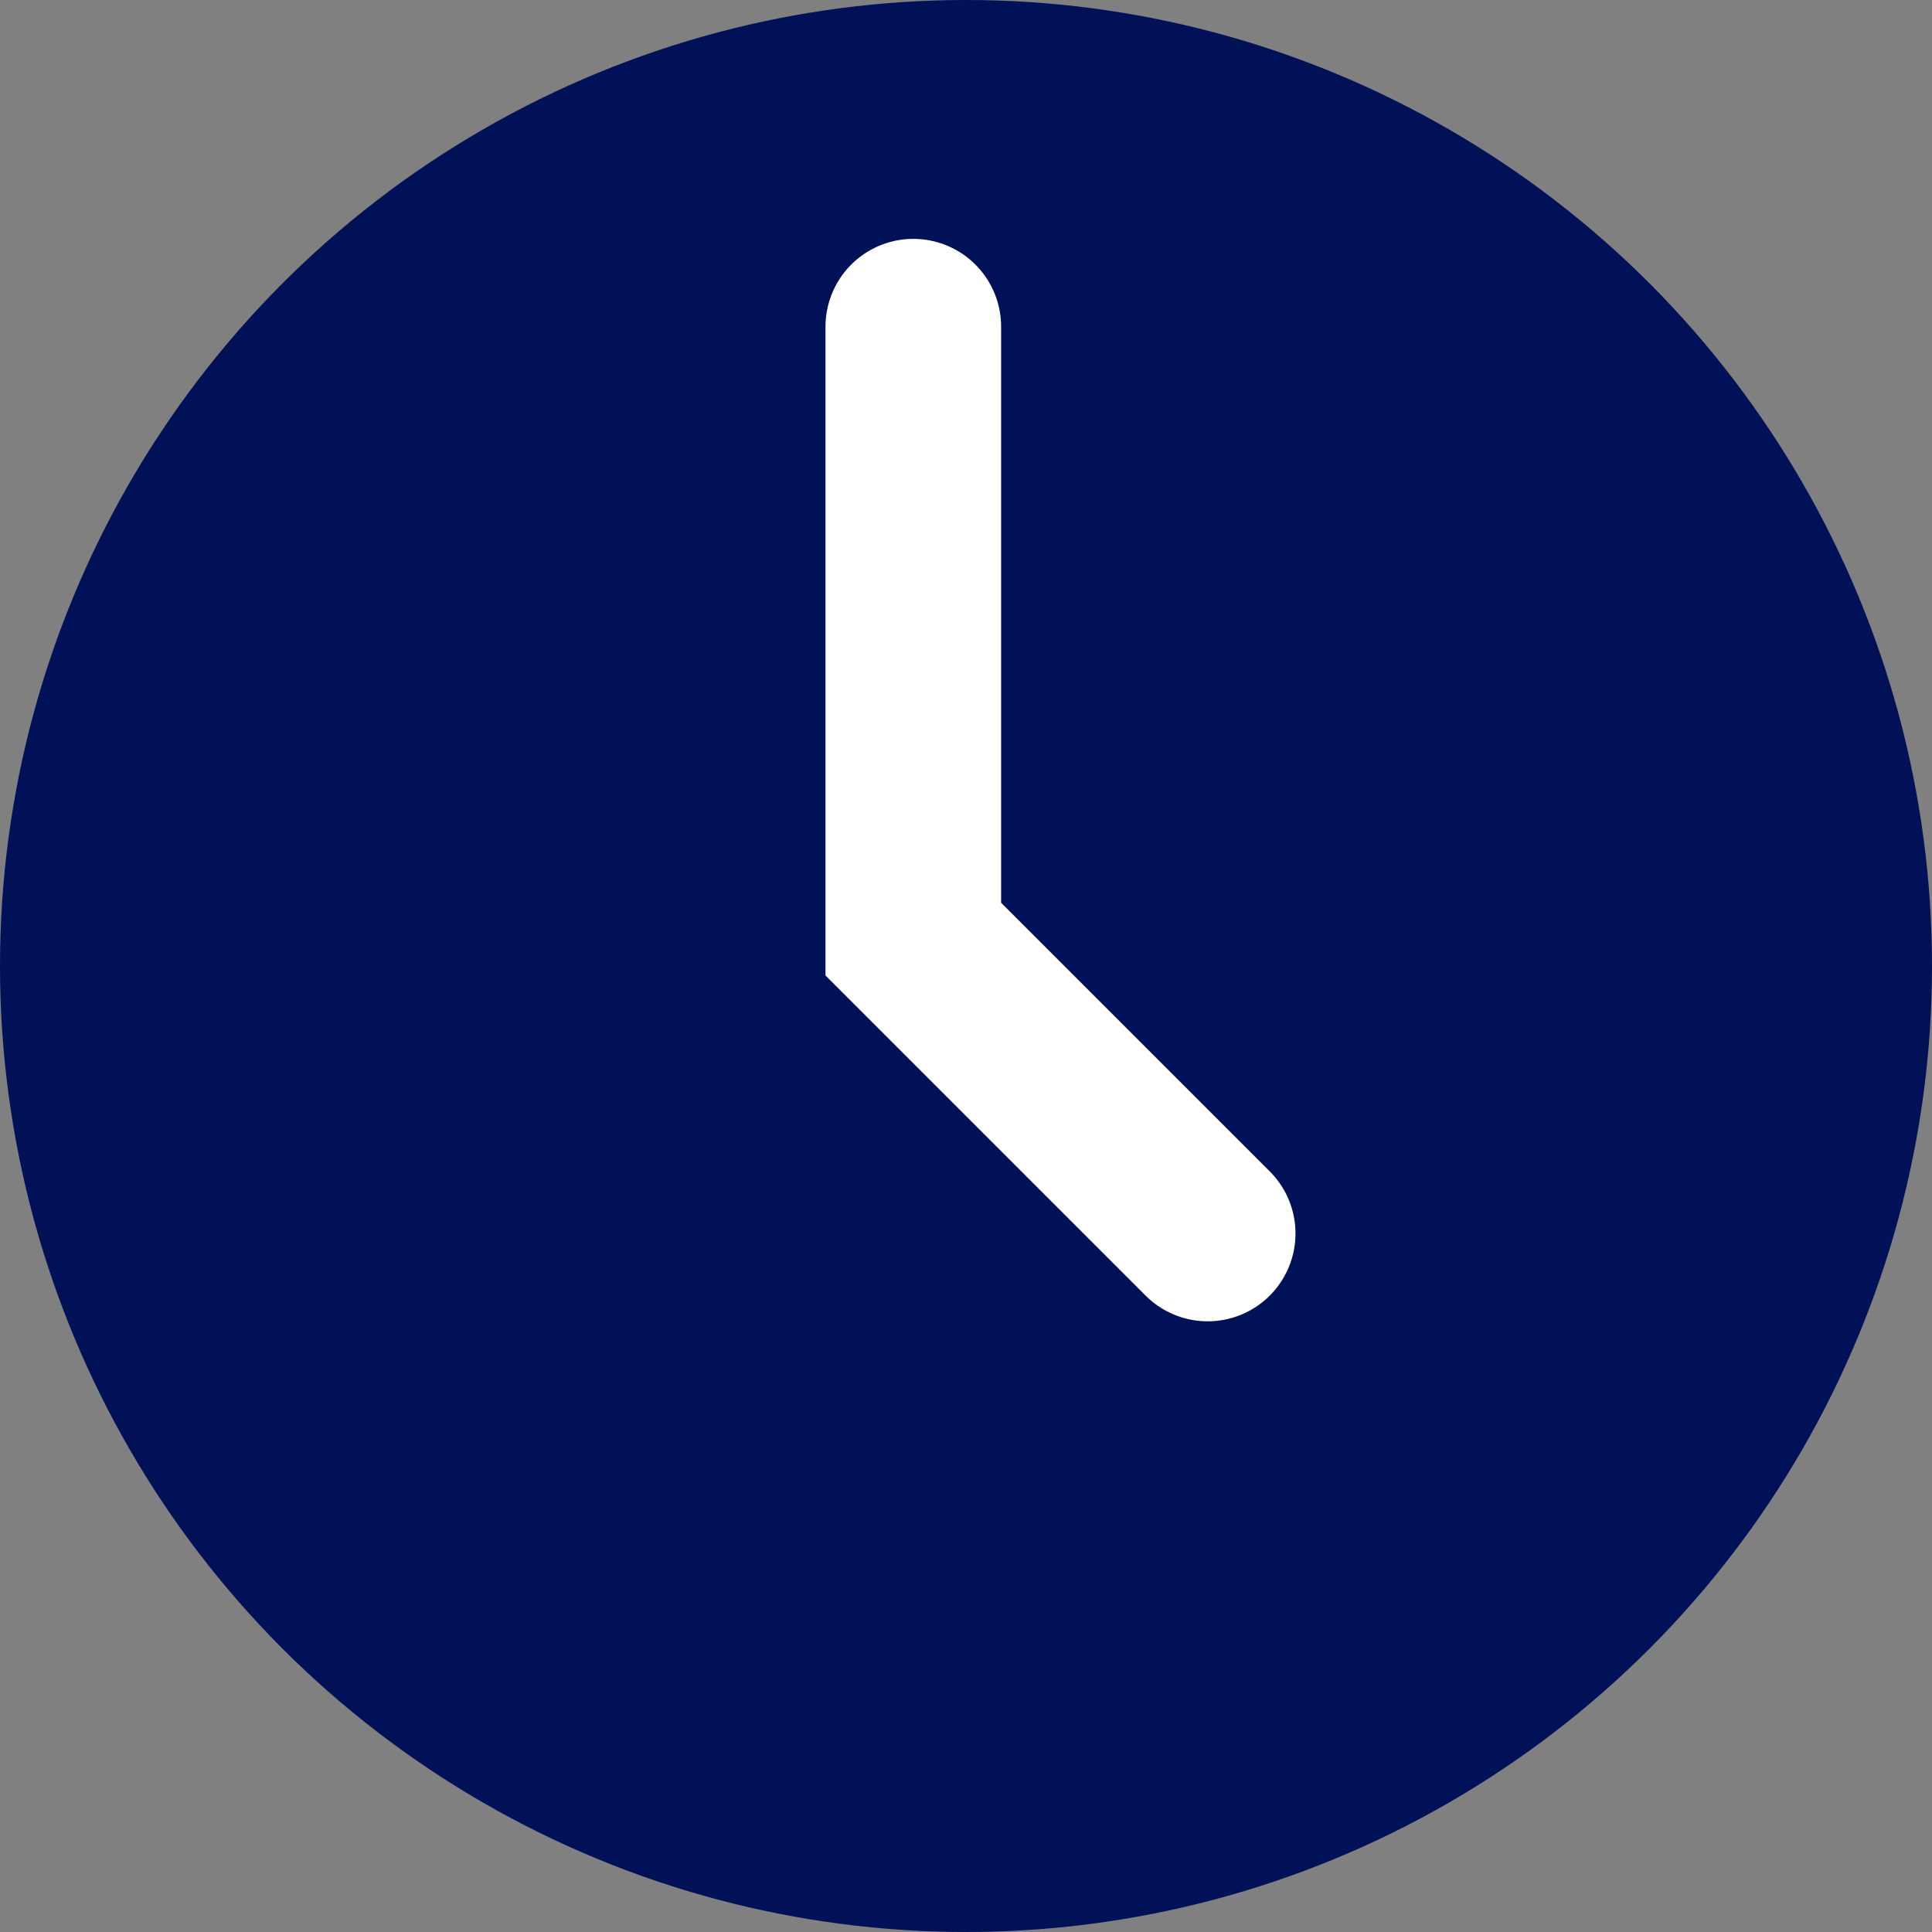
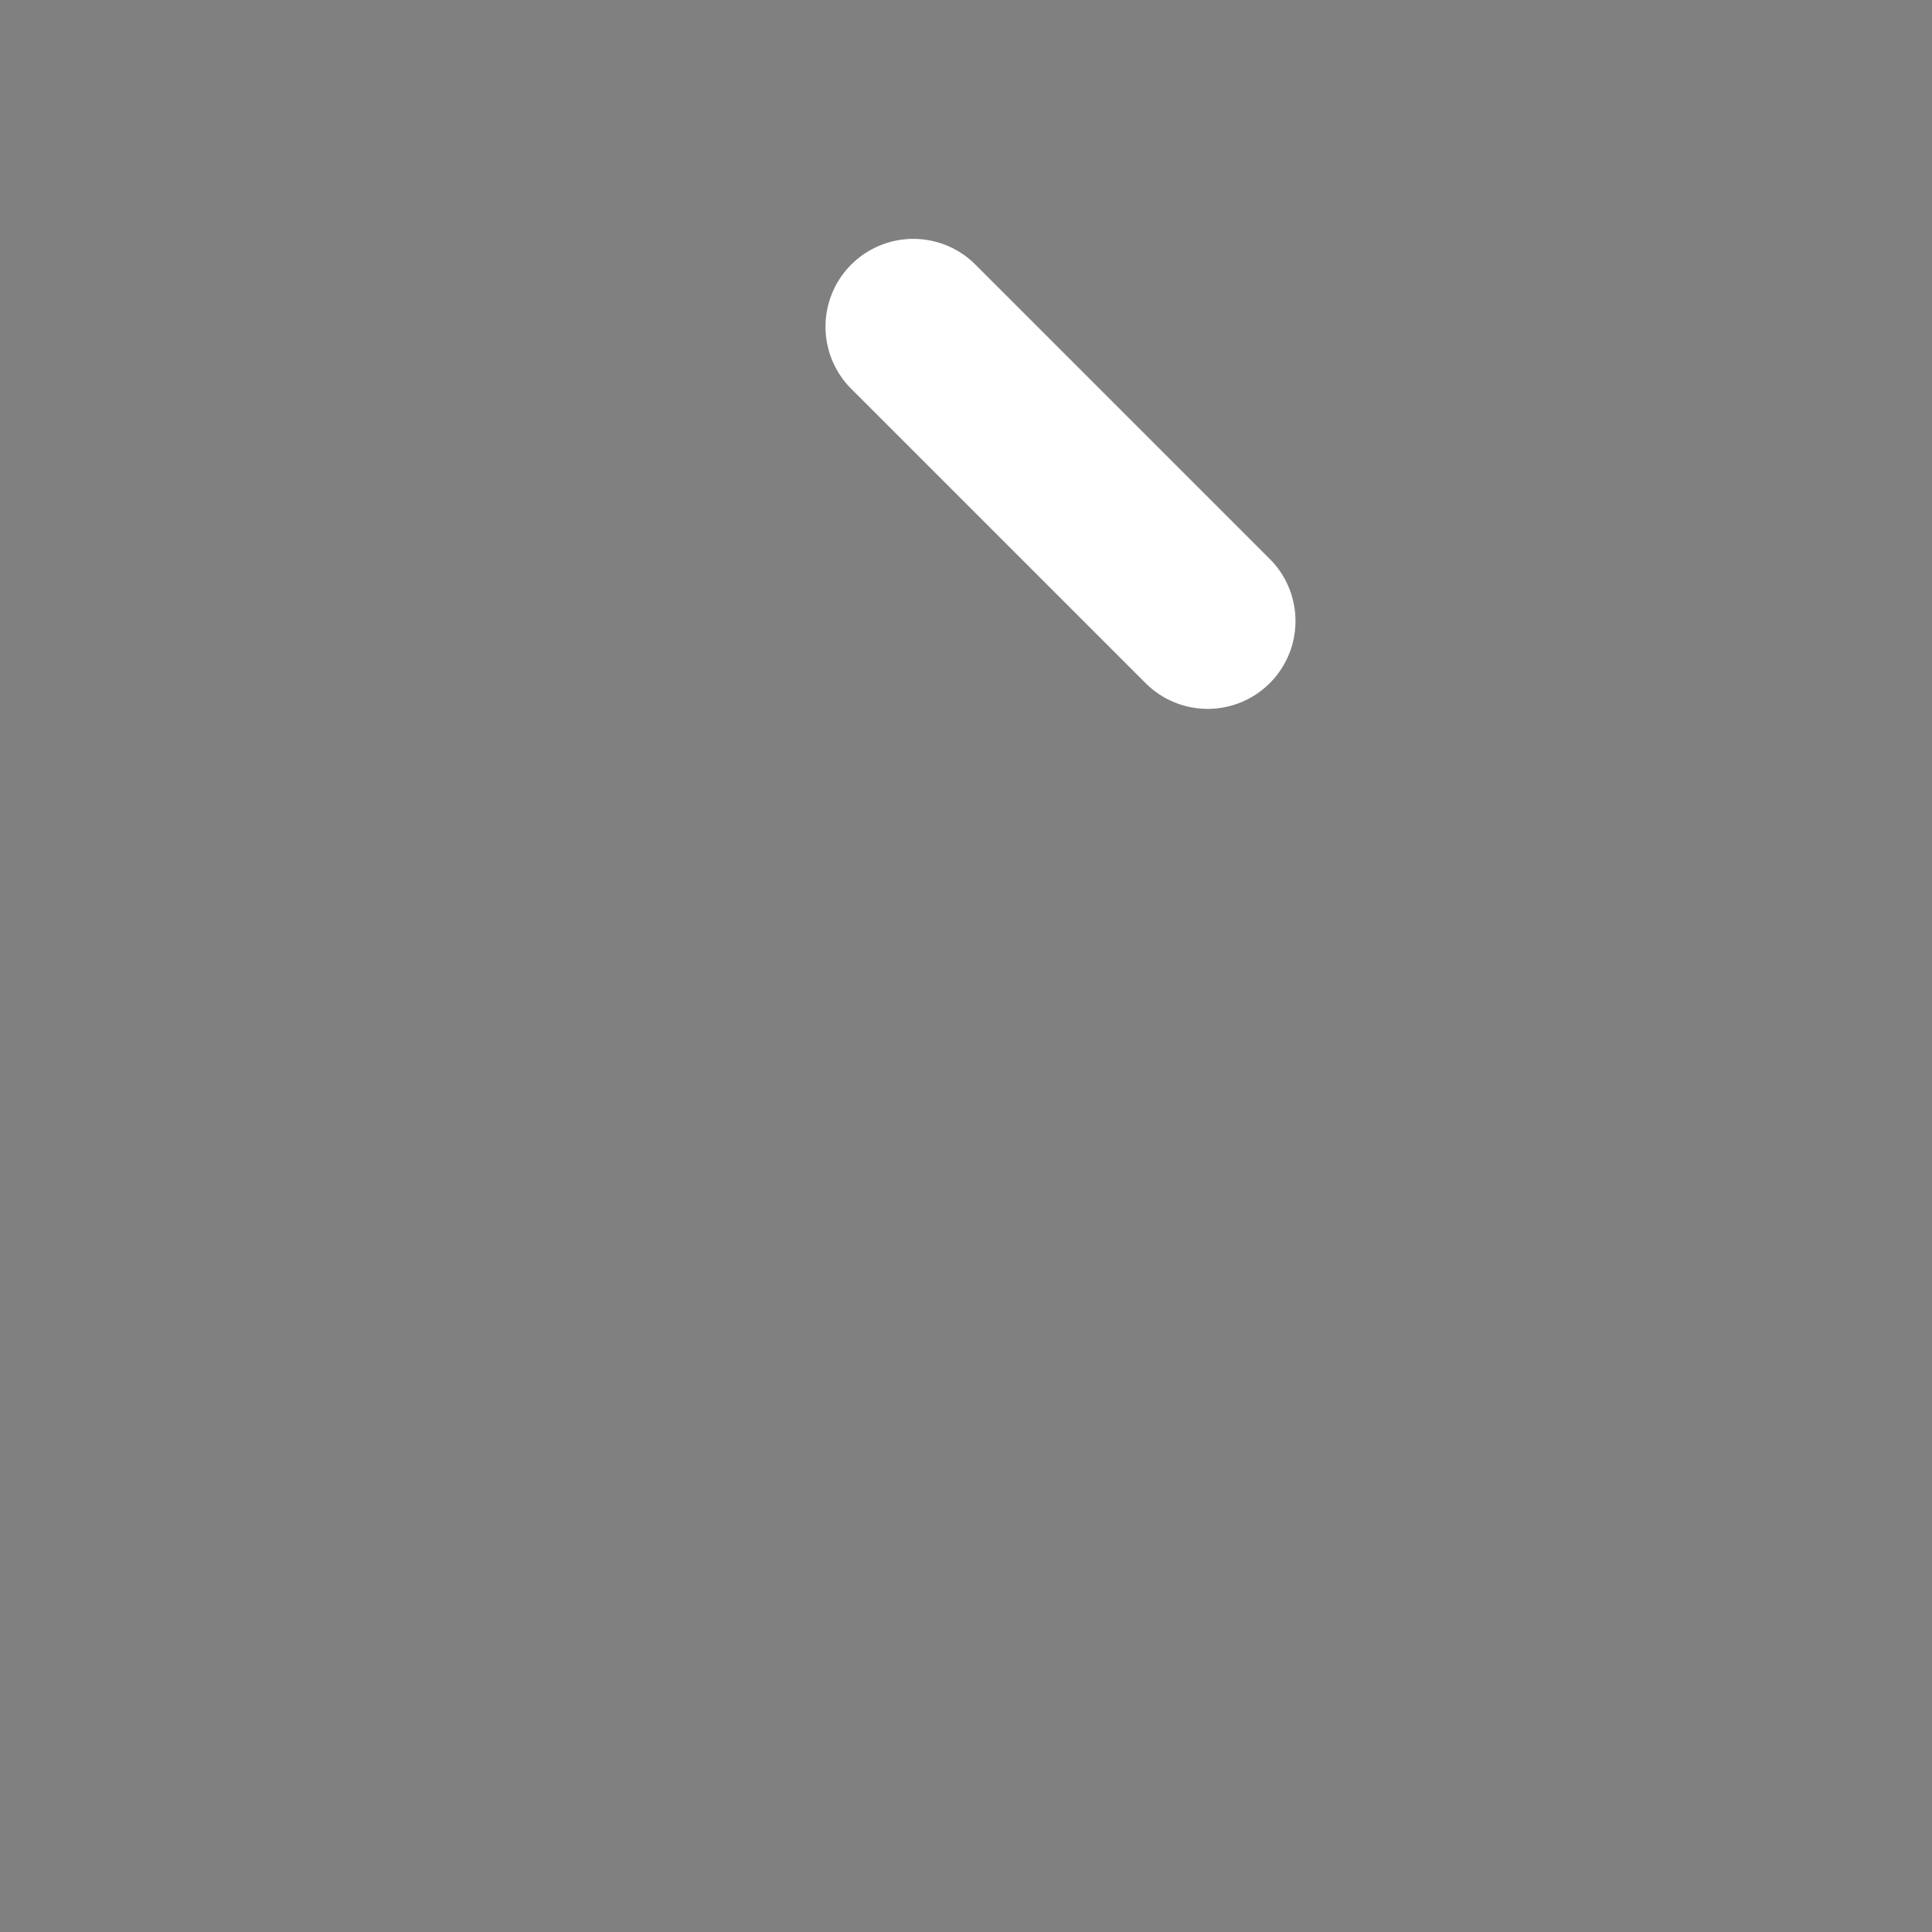
<svg xmlns="http://www.w3.org/2000/svg" width="22" height="22" viewBox="0 0 22 22">
  <rect x="0" y="0" width="22" height="22" fill="#808080" stroke="none" />
  <g id="" transform="translate(-264 -4679)">
-     <circle id="" cx="11" cy="11" r="11" transform="translate(264 4679)" fill="#001158" />
-     <path d="M273.4,4683.72v6.974l3.352,3.352" transform="translate(1 -1)" fill="none" stroke="#fff" stroke-linecap="round" stroke-width="2" />
+     <path d="M273.4,4683.72l3.352,3.352" transform="translate(1 -1)" fill="none" stroke="#fff" stroke-linecap="round" stroke-width="2" />
  </g>
</svg>